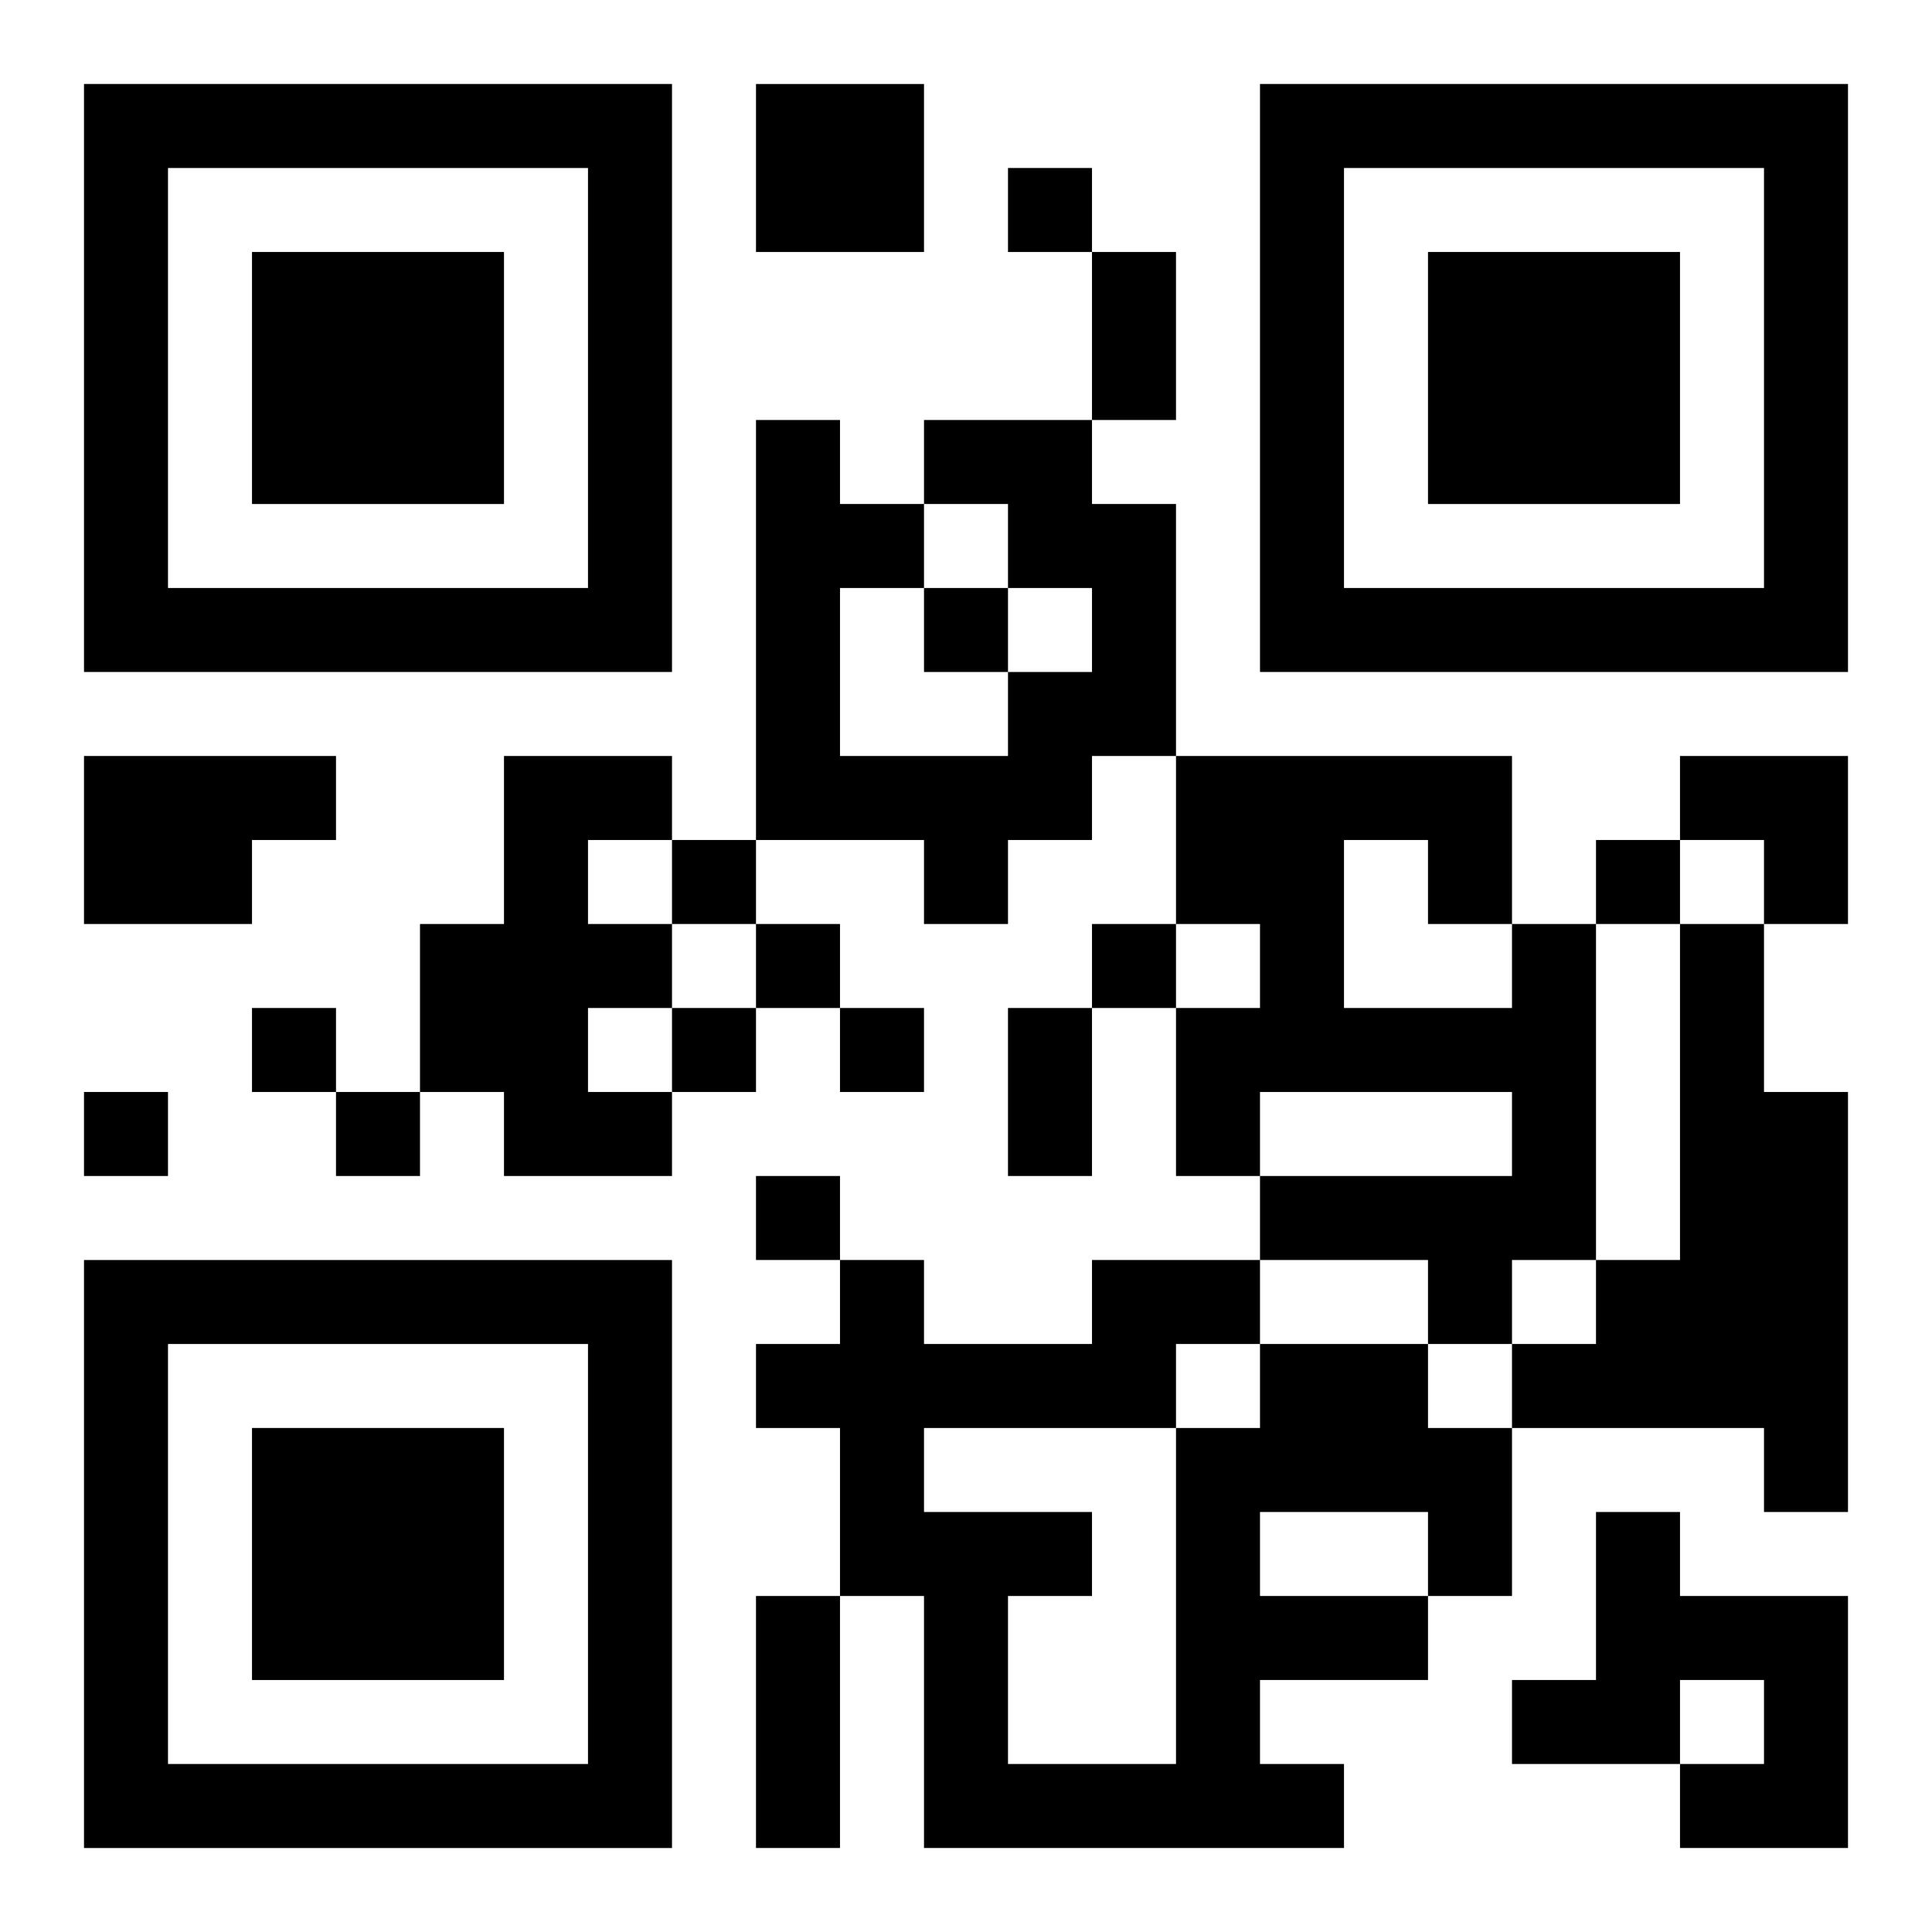
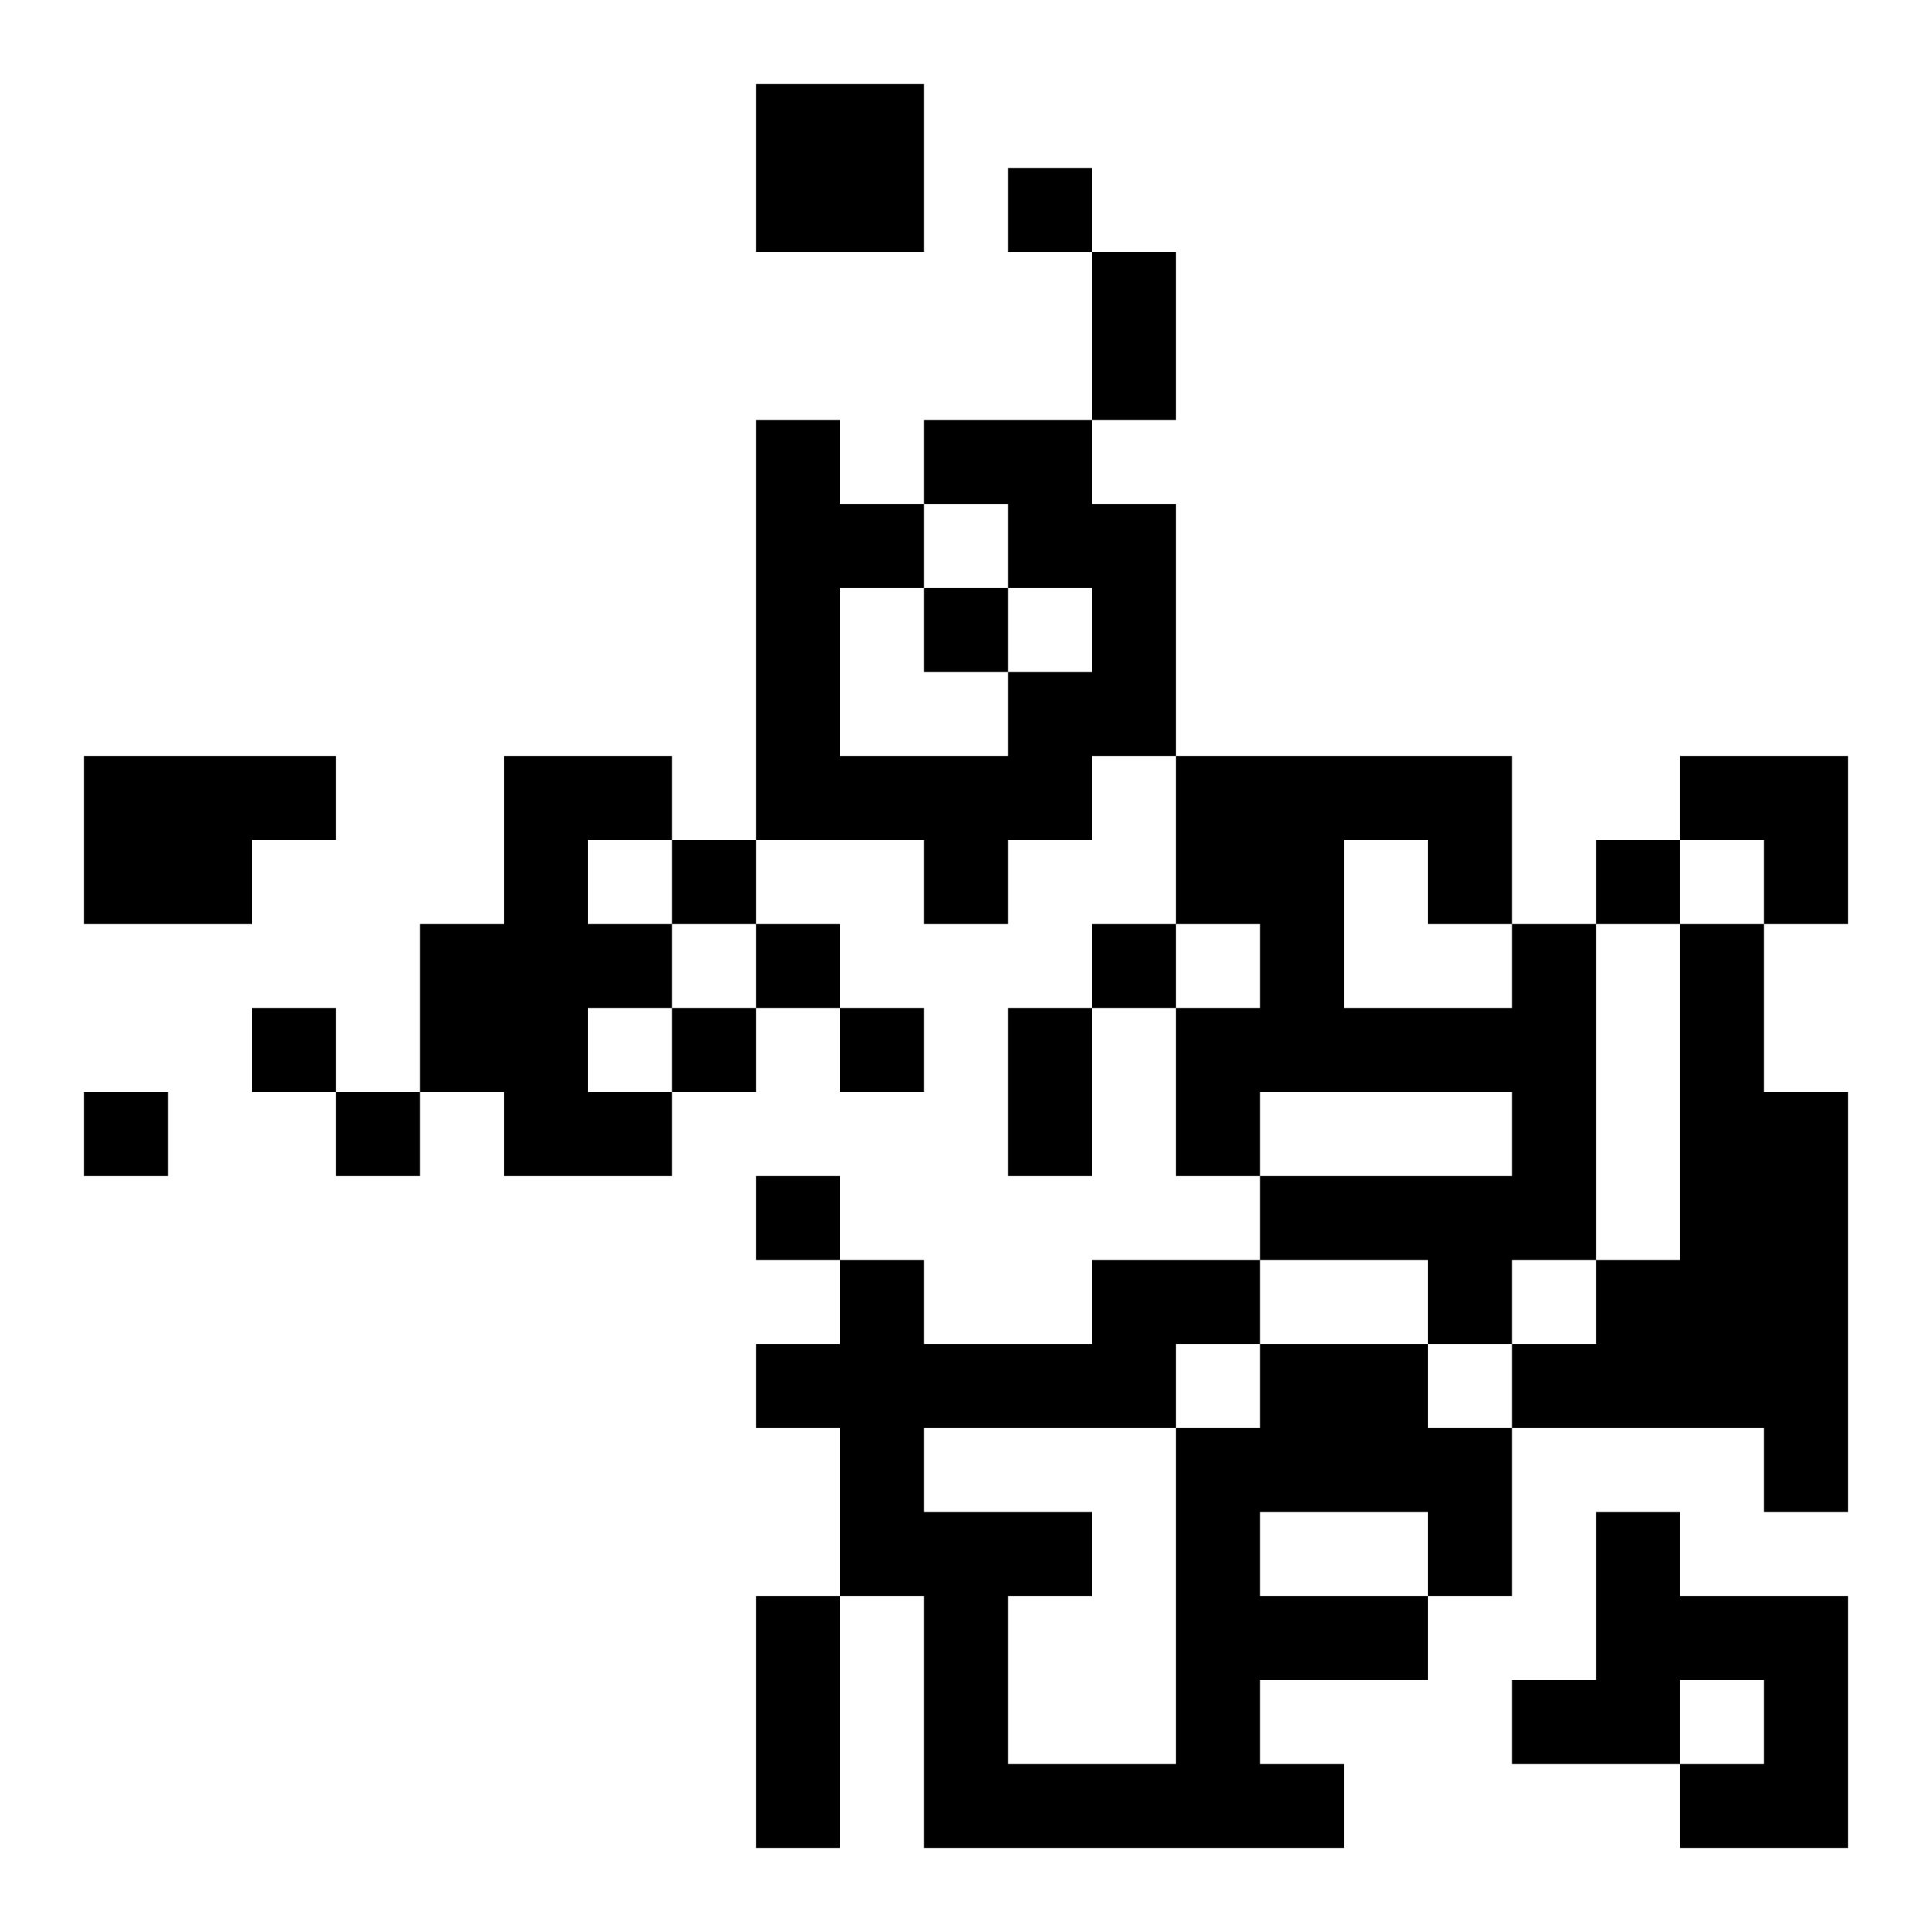
<svg xmlns="http://www.w3.org/2000/svg" xmlns:xlink="http://www.w3.org/1999/xlink" width="250" height="250" baseProfile="full" version="1.1" viewBox="-1 -1 23 23">
  <symbol id="a">
-     <path d="m0 7v7h7v-7h-7zm1 1h5v5h-5v-5zm1 1v3h3v-3h-3z" />
-   </symbol>
+     </symbol>
  <use y="-7" xlink:href="#a" />
  <use y="7" xlink:href="#a" />
  <use x="14" y="-7" xlink:href="#a" />
  <path d="m8 0h2v2h-2v-2m2 4h2v1h1v3h-1v1h-1v1h-1v-1h-2v-5h1v1h1v1h-1v2h2v-1h1v-1h-1v-1h-1v-1m-10 4h3v1h-1v1h-2v-2m5 0h2v1h-1v1h1v1h-1v1h1v1h-2v-1h-1v-2h1v-2m12 2h1v4h-1v1h-1v-1h-2v-1h3v-1h-3v1h-1v-2h1v-1h-1v-2h4v2m-2-1v2h2v-1h-1v-1h-1m4 1h1v2h1v5h-1v-1h-3v-1h1v-1h1v-4m-5 5h2v1h1v2h-1v1h-2v1h1v1h-5v-3h-1v-2h-1v-1h1v-1h1v1h2v-1h2v1m0 2v1h2v-1h-2m-1-2v1h1v-1h-1m-3 1v1h2v1h-1v2h2v-4h-3m8 1h1v1h2v3h-2v-1h1v-1h-1v1h-2v-1h1v-2m-7-16v1h1v-1h-1m-1 5v1h1v-1h-1m-3 3v1h1v-1h-1m11 0v1h1v-1h-1m-10 1v1h1v-1h-1m4 0v1h1v-1h-1m-10 1v1h1v-1h-1m5 0v1h1v-1h-1m2 0v1h1v-1h-1m-9 1v1h1v-1h-1m3 0v1h1v-1h-1m5 1v1h1v-1h-1m4-11h1v2h-1v-2m-1 9h1v2h-1v-2m-3 7h1v3h-1v-3m11-10h2v2h-1v-1h-1z" />
</svg>